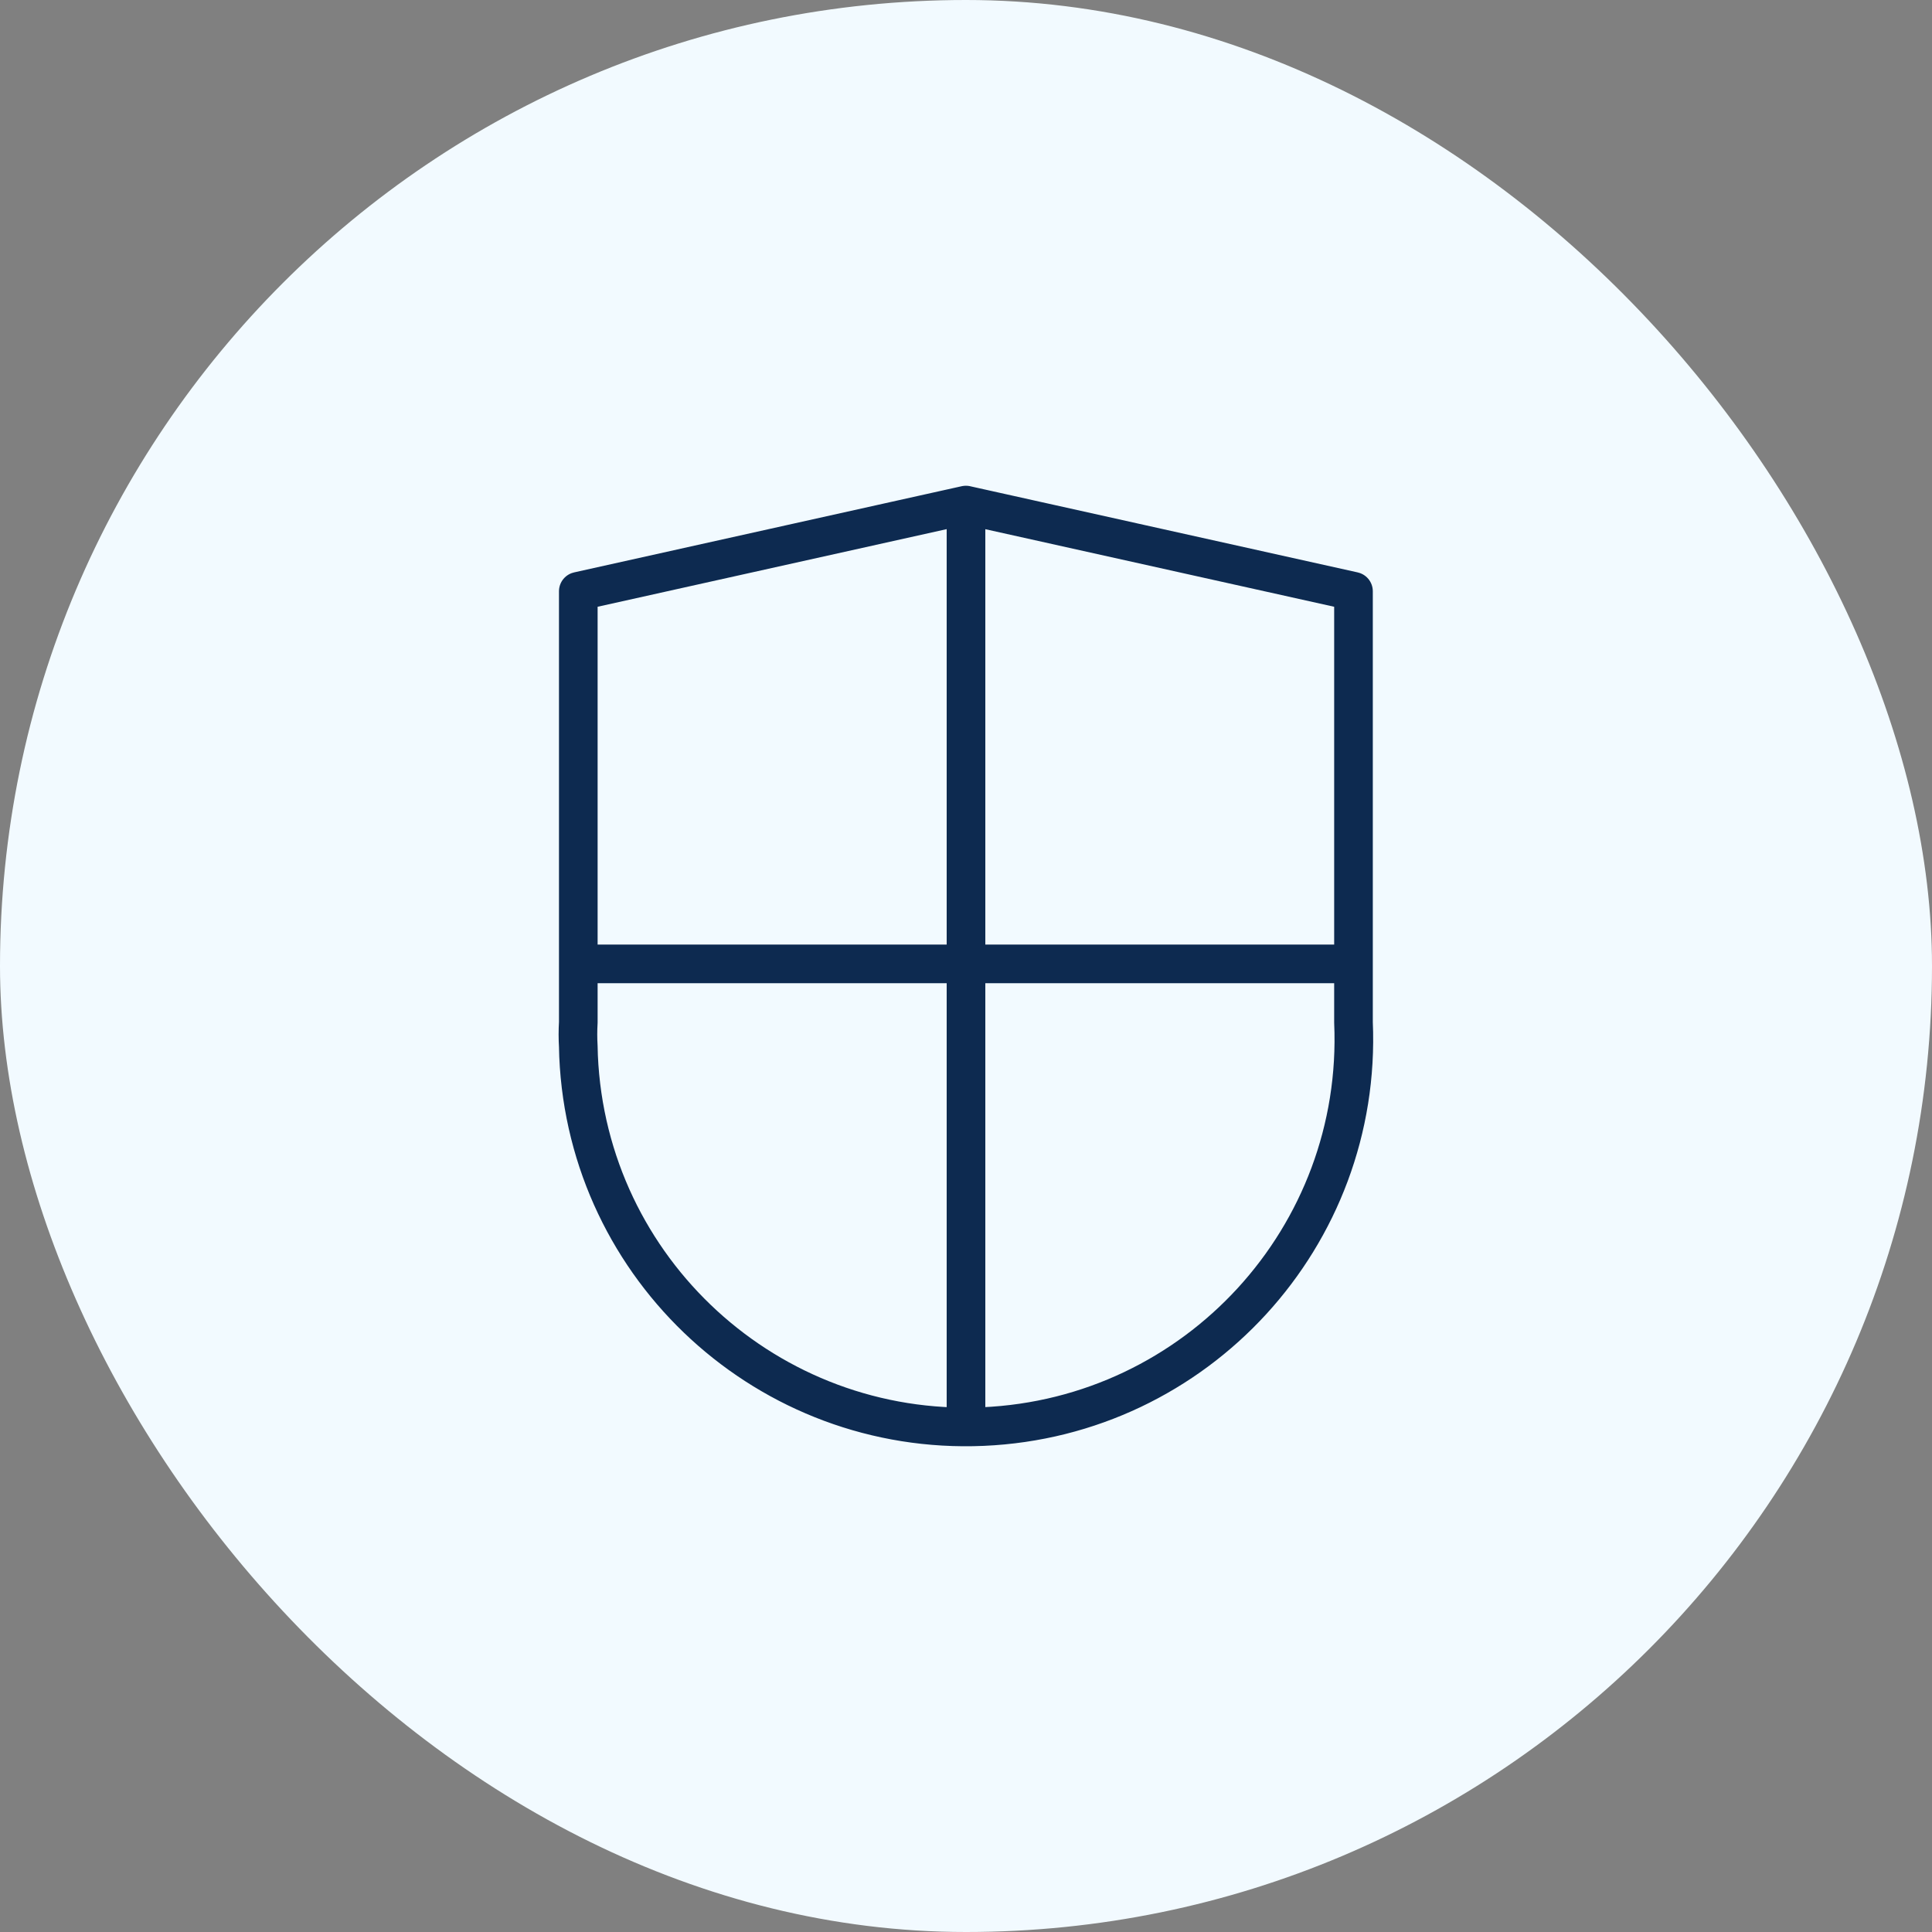
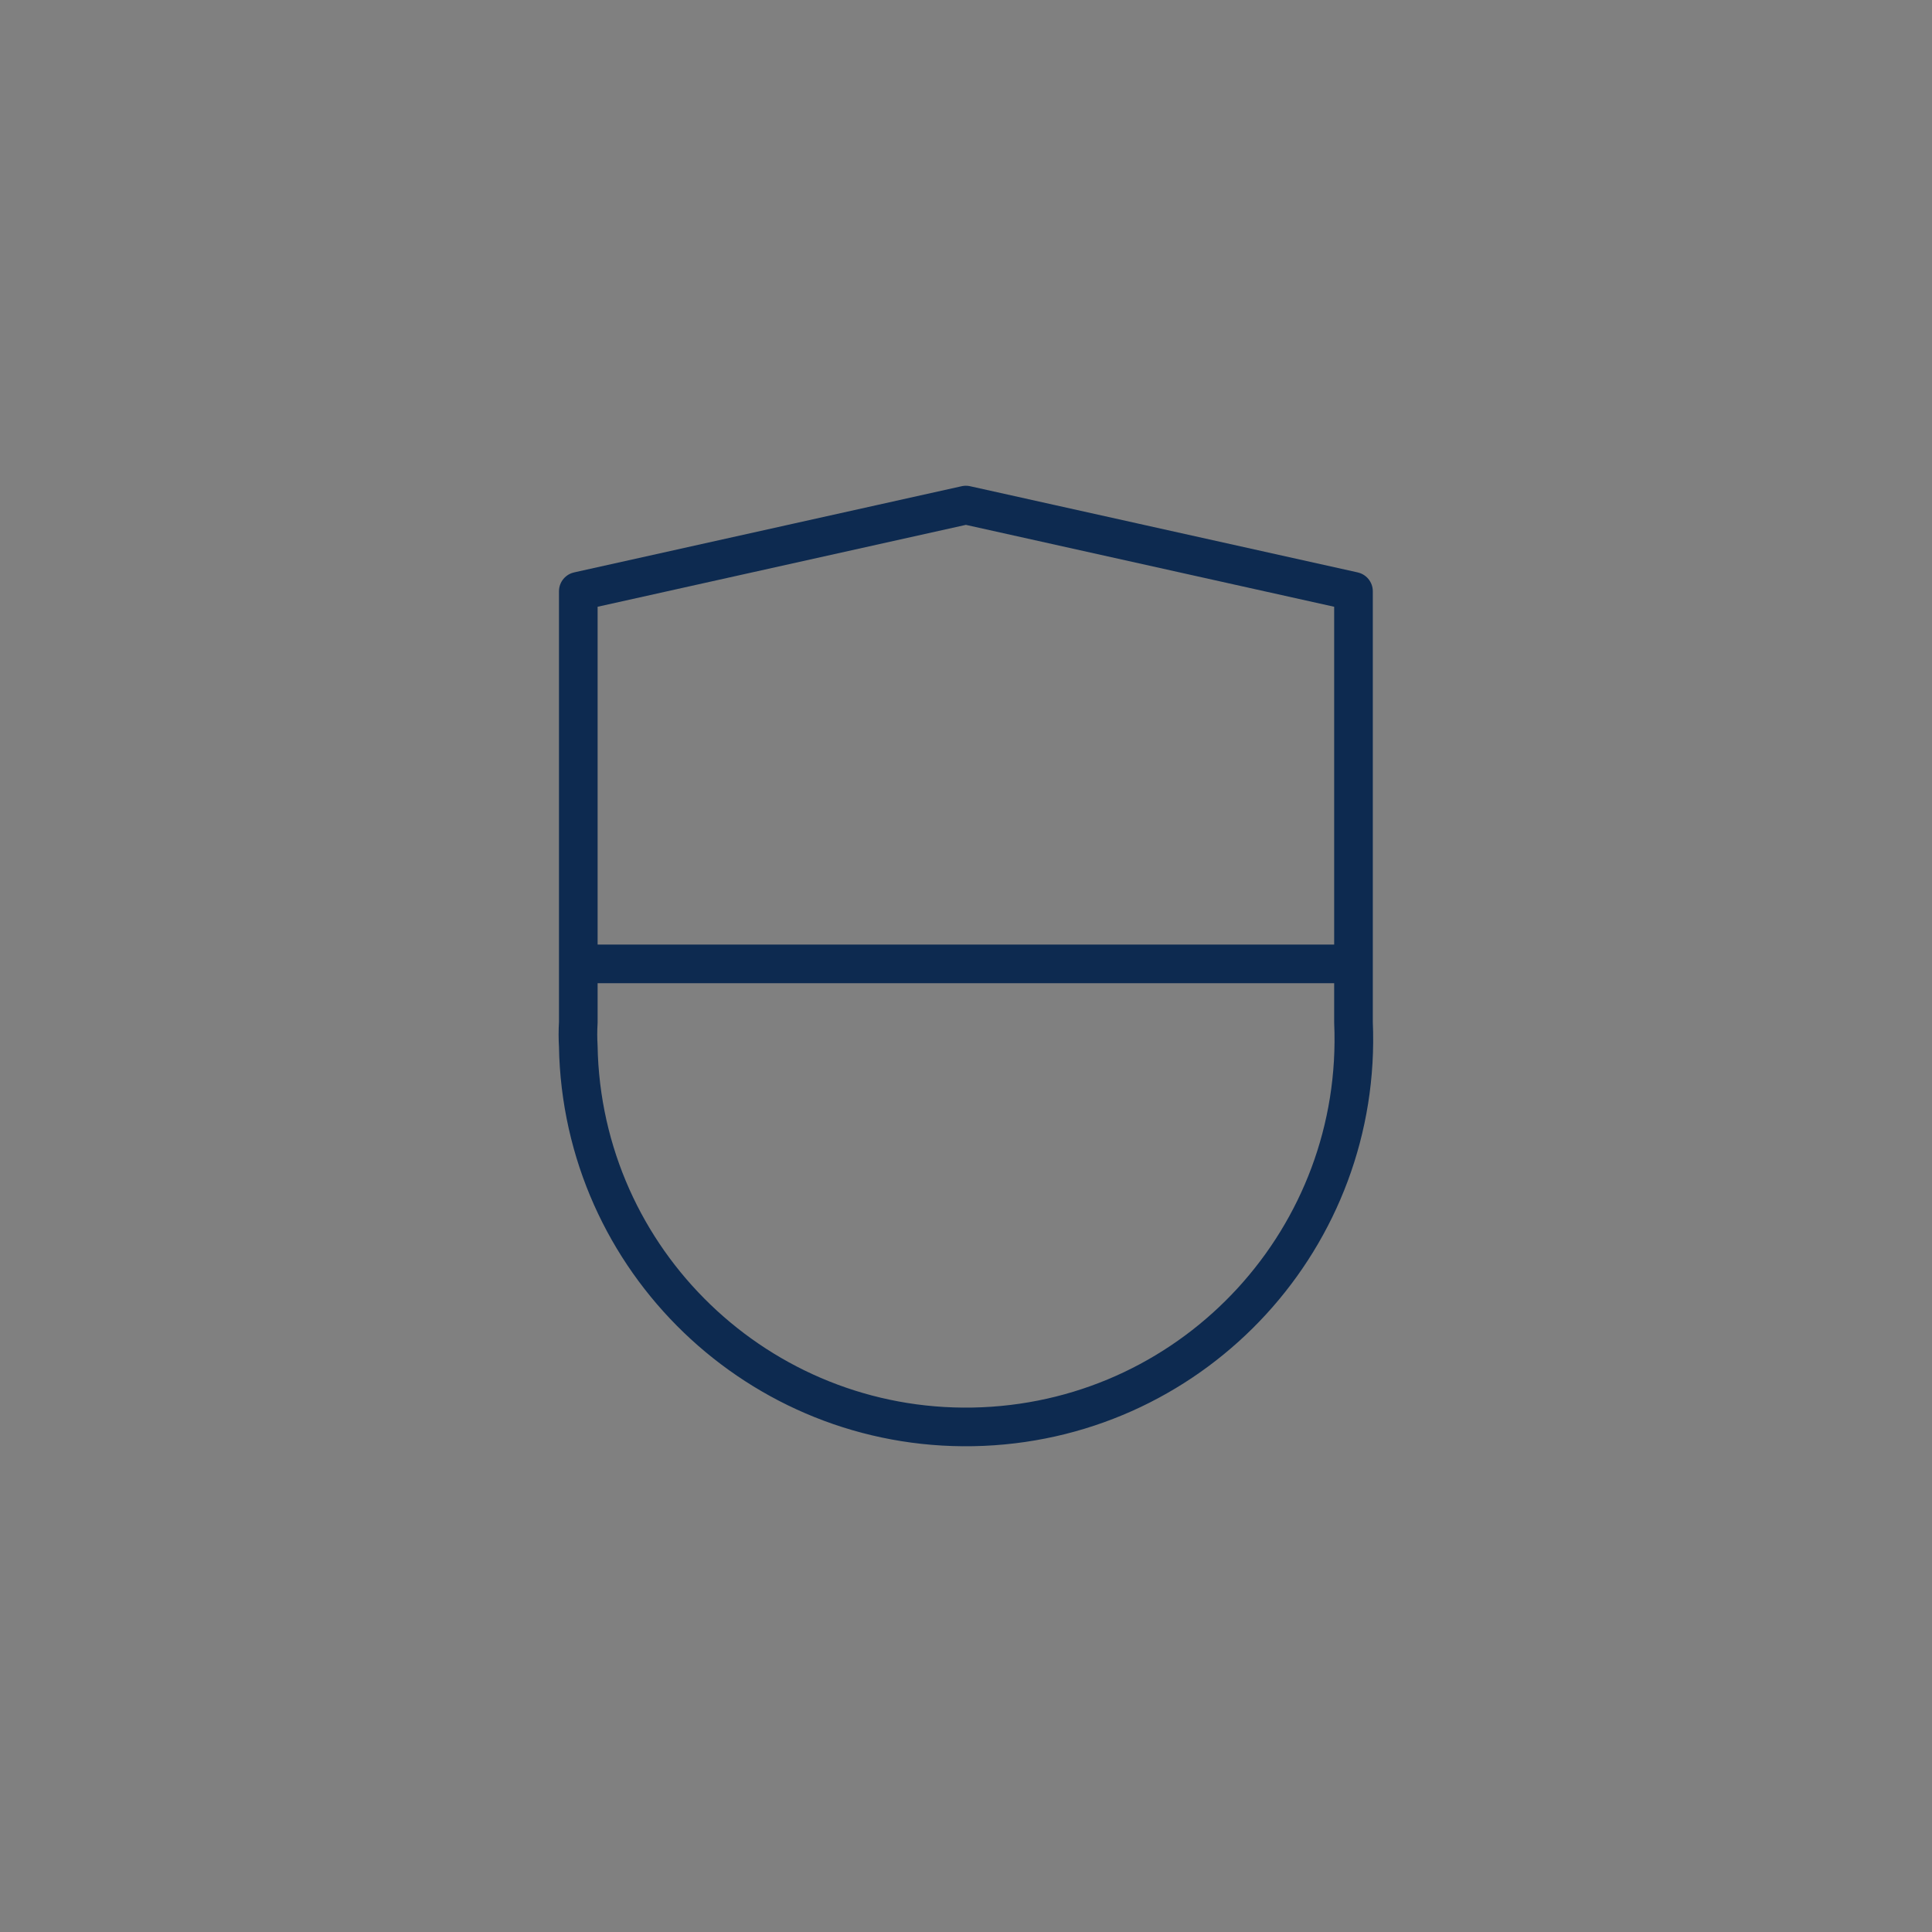
<svg xmlns="http://www.w3.org/2000/svg" width="80" height="80" viewBox="0 0 80 80" fill="none">
  <rect x="0" y="0" width="80" height="80" fill="#808080" stroke="none" />
-   <rect width="80" height="80" rx="40" fill="#F2FAFF" />
-   <path d="M40 20.914V58.914M56 39.912H24M56.045 42.332C56.43 51.192 49.559 58.686 40.699 59.071C31.838 59.456 24.342 52.586 23.957 43.727C23.953 43.595 23.948 43.463 23.946 43.332C23.926 42.999 23.926 42.665 23.946 42.332V24.483L39.995 20.914L56.045 24.483L56.045 42.332Z" stroke="#0D2A50" stroke-width="1.6" stroke-linecap="round" stroke-linejoin="round" />
+   <path d="M40 20.914M56 39.912H24M56.045 42.332C56.43 51.192 49.559 58.686 40.699 59.071C31.838 59.456 24.342 52.586 23.957 43.727C23.953 43.595 23.948 43.463 23.946 43.332C23.926 42.999 23.926 42.665 23.946 42.332V24.483L39.995 20.914L56.045 24.483L56.045 42.332Z" stroke="#0D2A50" stroke-width="1.6" stroke-linecap="round" stroke-linejoin="round" />
</svg>